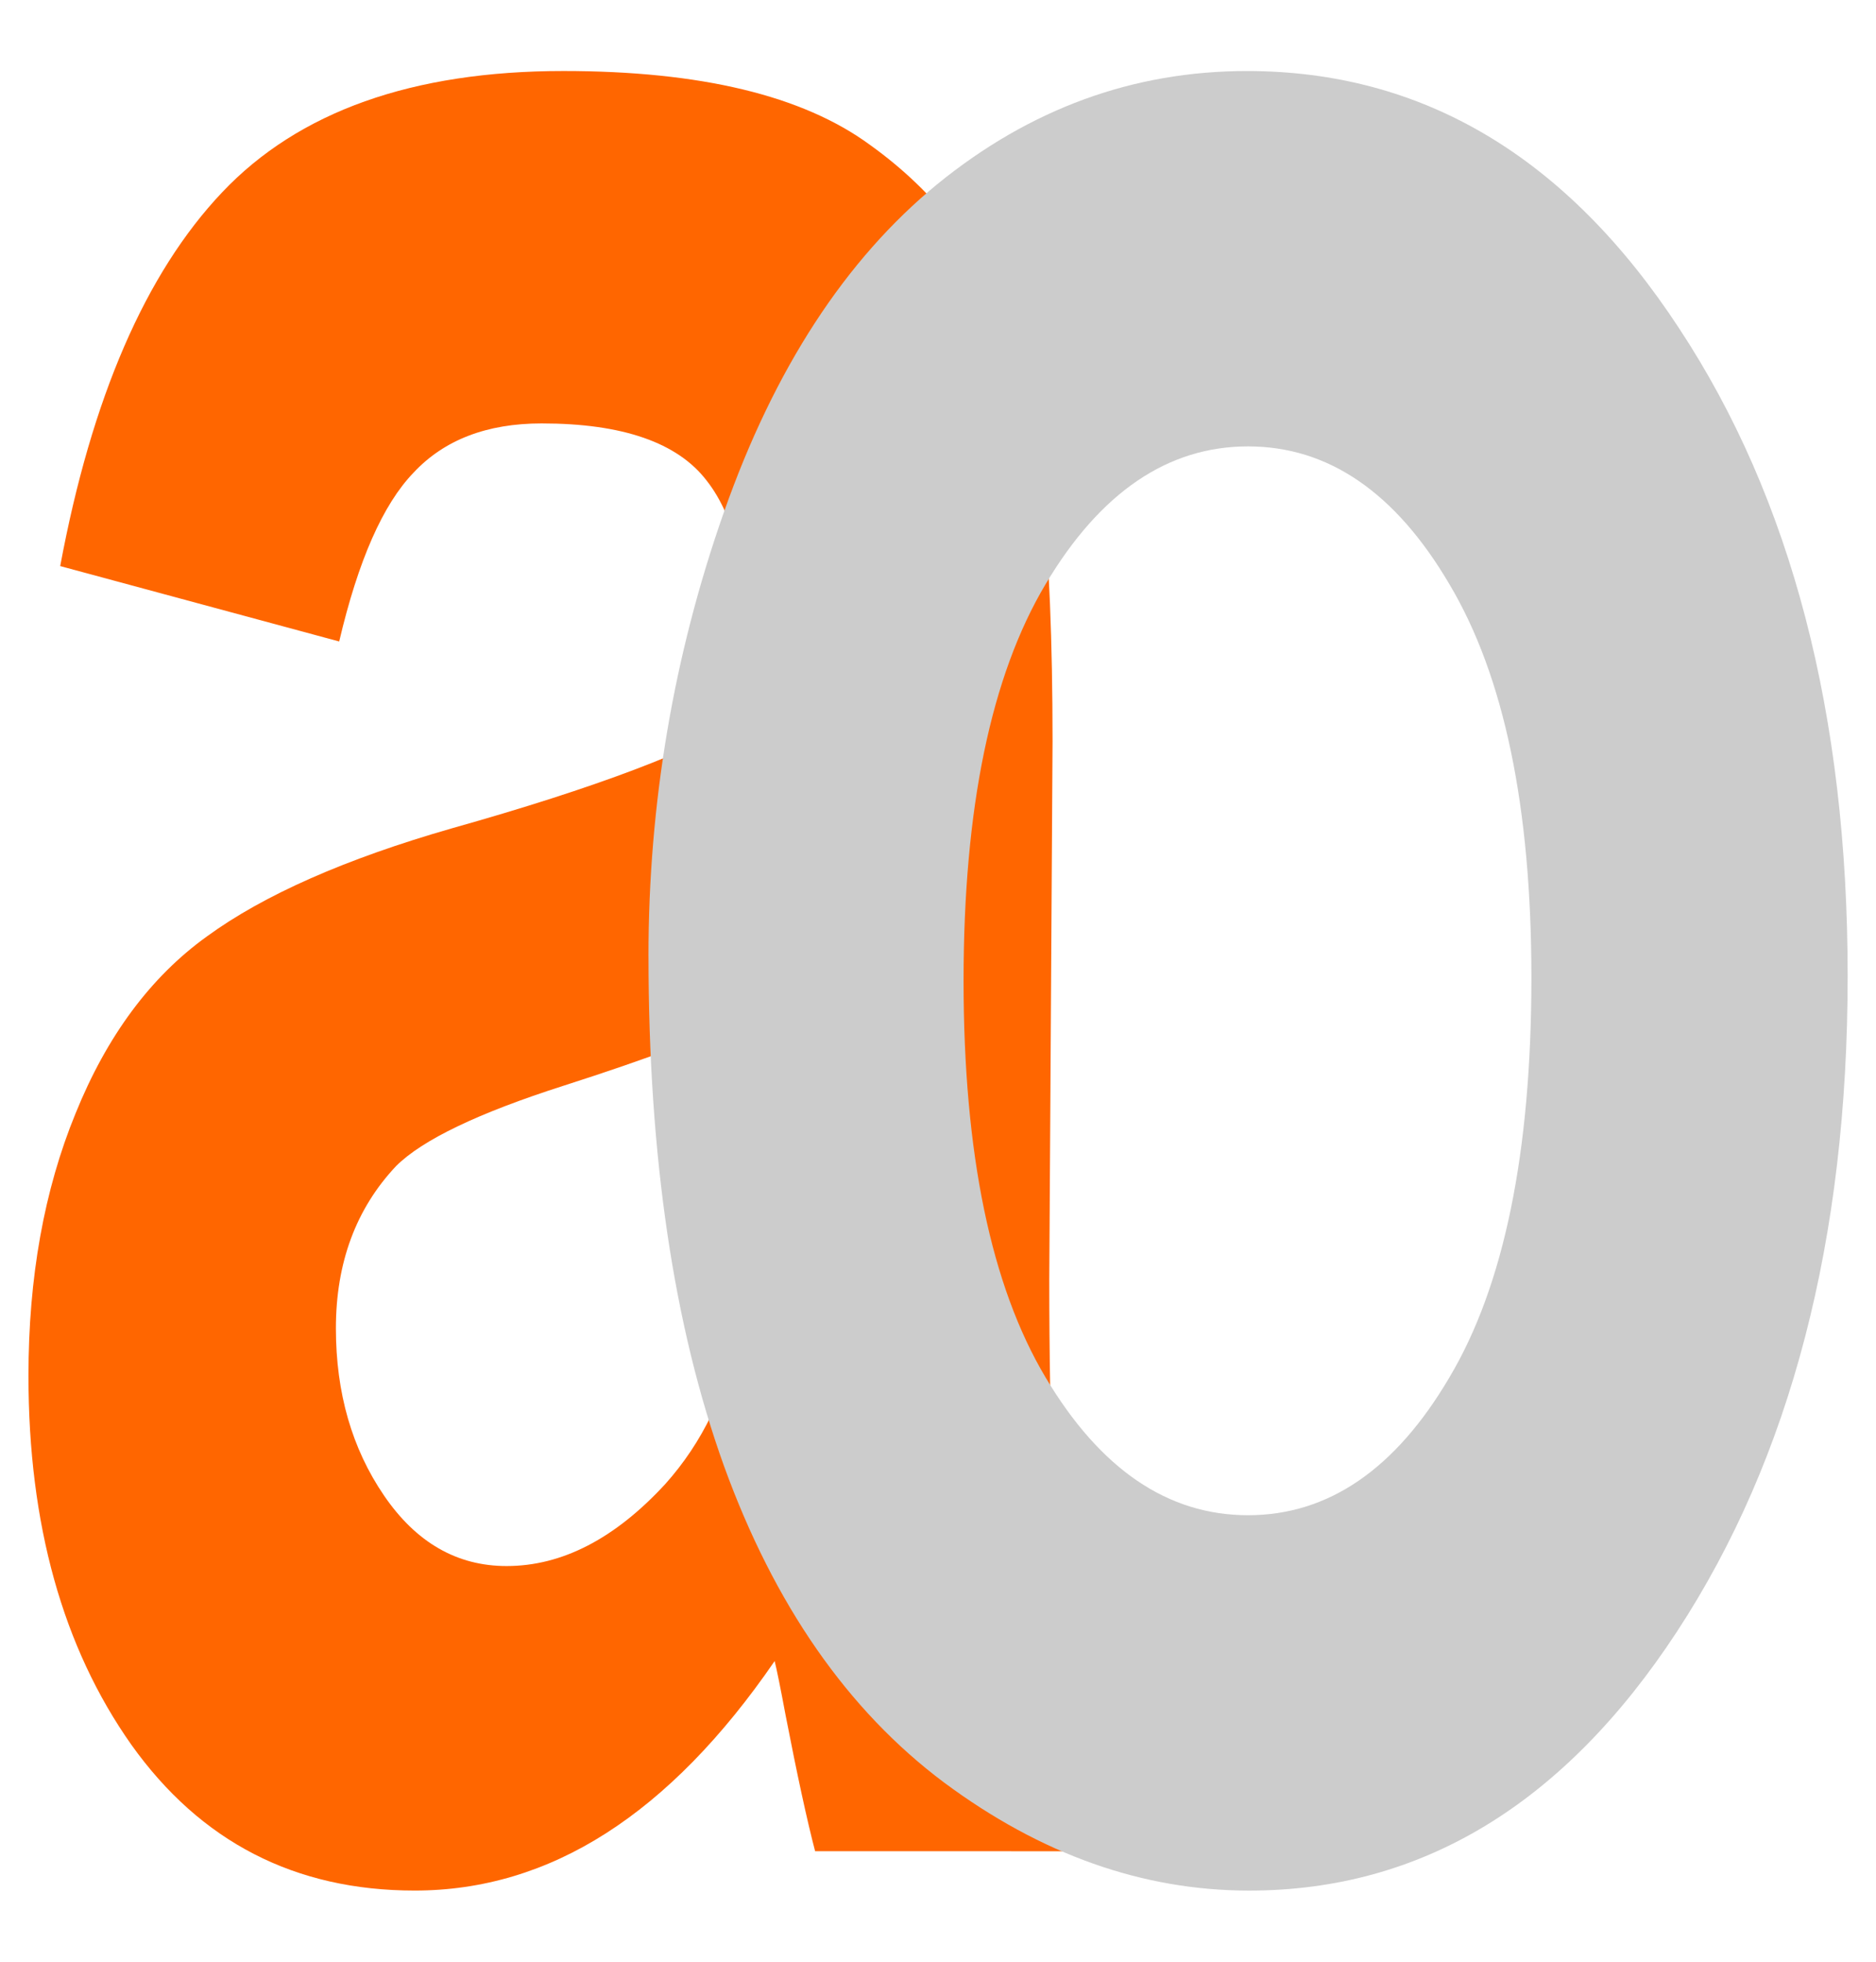
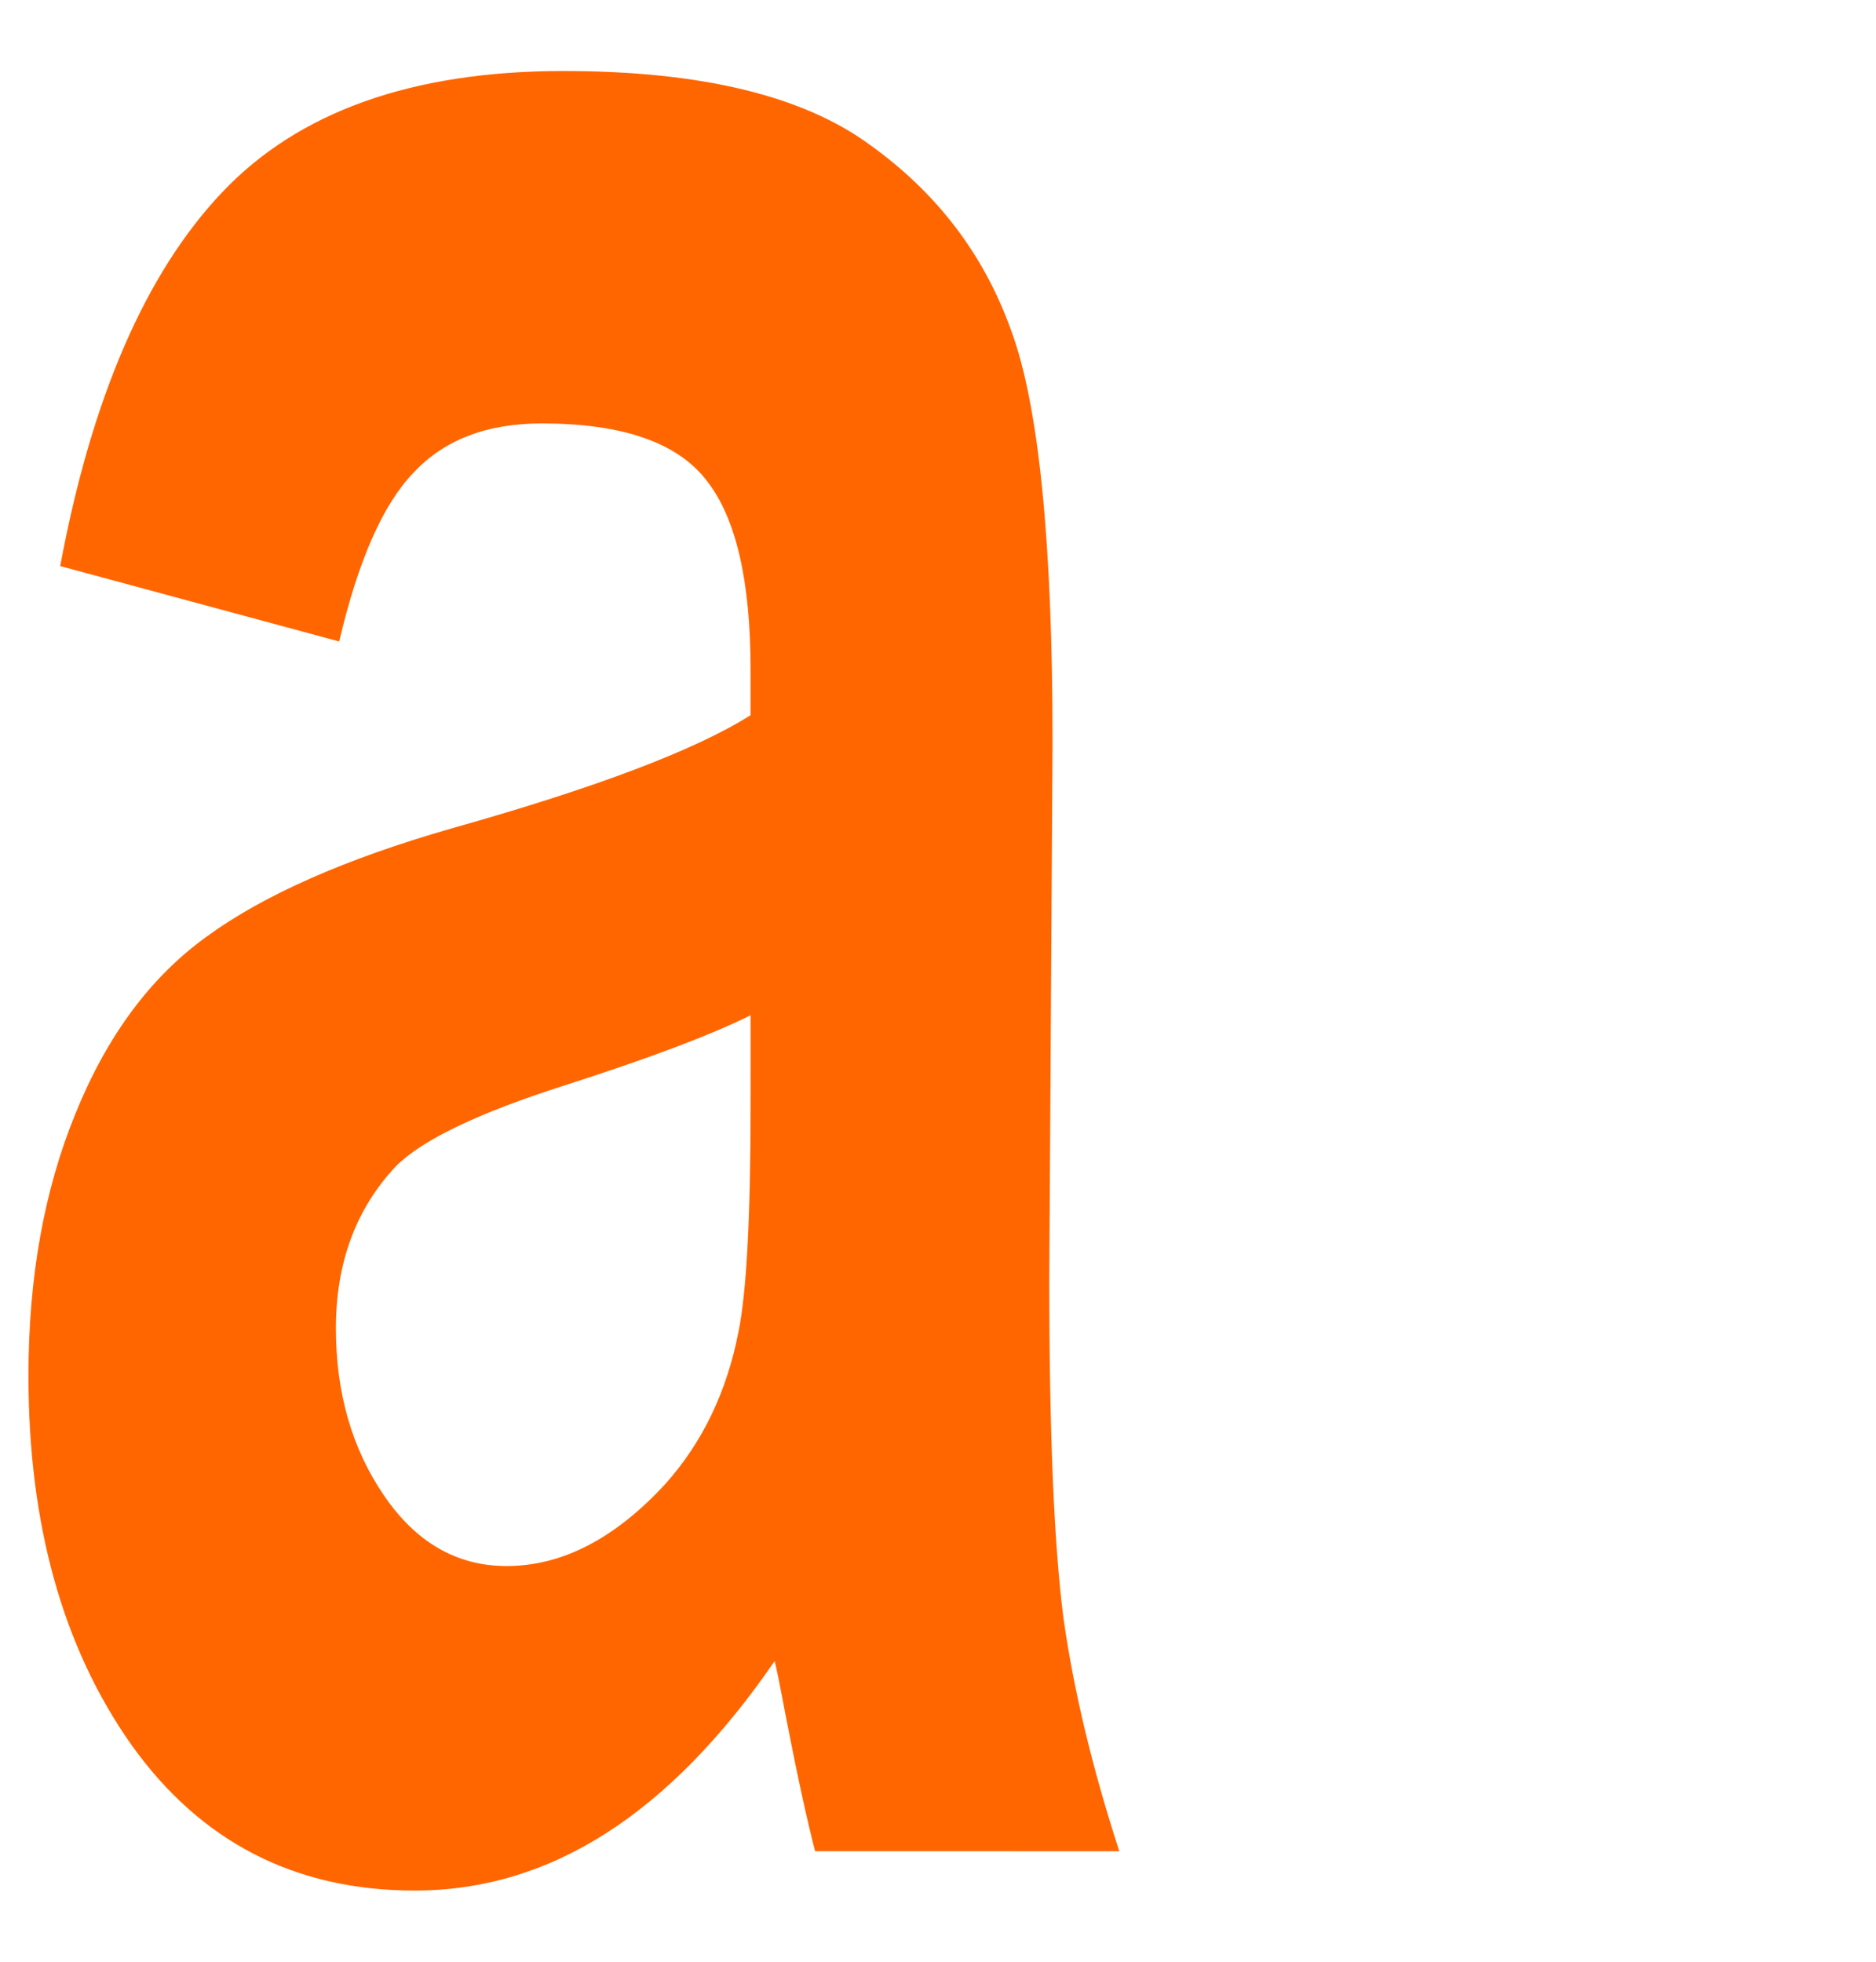
<svg xmlns="http://www.w3.org/2000/svg" xmlns:ns1="http://sodipodi.sourceforge.net/DTD/sodipodi-0.dtd" xmlns:ns2="http://www.inkscape.org/namespaces/inkscape" xmlns:xlink="http://www.w3.org/1999/xlink" width="66" height="69" viewBox="0 0 17.462 18.256" version="1.1" id="svg8" ns1:docname="ao-arancio-grigio_66x.svg" ns2:version="1.4 (86a8ad7, 2024-10-11)">
  <defs id="defs2">
    <color-profile name="Agfa-:-Swop-Standard" xlink:href="../../../Windows/system32/spool/drivers/color/RSWOP.icm" id="color-profile1" />
  </defs>
  <ns1:namedview id="base" pagecolor="#ffffff" bordercolor="#666666" borderopacity="1.0" ns2:pageopacity="0.0" ns2:pageshadow="2" ns2:zoom="0.78344371" ns2:cx="-8.2967033" ns2:cy="116.15385" ns2:document-units="px" ns2:current-layer="layer1" ns2:document-rotation="0" showgrid="false" ns2:snap-nodes="false" units="px" fit-margin-top="0" fit-margin-left="0" fit-margin-right="0" fit-margin-bottom="0" ns2:window-width="1920" ns2:window-height="1057" ns2:window-x="-8" ns2:window-y="-8" ns2:window-maximized="1" ns2:showpageshadow="2" ns2:pagecheckerboard="0" ns2:deskcolor="#d1d1d1">
    <ns2:grid id="grid1" units="px" originx="-1.852" originy="-1.852" spacingx="0.265" spacingy="0.265" empcolor="#0099e5" empopacity="0.302" color="#0099e5" opacity="0.149" empspacing="5" enabled="true" visible="false" />
  </ns1:namedview>
  <g ns2:label="Livello 1" ns2:groupmode="layer" id="layer1" transform="translate(-106.823,-96.456)">
    <g id="g2" transform="matrix(0.25,0,0,0.25,80.382,73.003)">
      <path d="m 118.393,117.691 -10.388,-2.807 q 1.752,-9.397 6.029,-13.913 4.277,-4.516 12.71,-4.516 7.659,0 11.406,2.746 3.748,2.685 5.255,6.895 1.548,4.149 1.548,15.316 l -0.122,20.015 q 0,8.543 0.53,12.631 0.57,4.027 2.078,8.665 H 136.113 q -0.448,-1.709 -1.1,-5.065 -0.285,-1.526 -0.407,-2.014 -2.933,4.271 -6.274,6.407 -3.34,2.136 -7.129,2.136 -6.681,0 -10.551,-5.431 -3.829,-5.431 -3.829,-13.73 0,-5.492 1.752,-9.763 1.752,-4.333 4.888,-6.59 3.178,-2.319 9.125,-4.027 8.025,-2.258 11.121,-4.21 v -1.709 q 0,-4.943 -1.629,-7.017 -1.629,-2.136 -6.151,-2.136 -3.055,0 -4.766,1.831 -1.711,1.77 -2.77,6.285 z m 15.317,13.913 q -2.2,1.098 -6.966,2.624 -4.766,1.526 -6.233,2.99 -2.241,2.38 -2.241,6.041 0,3.6 1.792,6.224 1.792,2.624 4.563,2.624 3.096,0 5.907,-3.051 2.078,-2.319 2.729,-5.675 0.448,-2.197 0.448,-8.36 z" style="font-style:normal;font-variant:normal;font-weight:bold;font-stretch:normal;font-size:54.472px;line-height:1.25;font-family:Arial;-inkscape-font-specification:'Arial Bold';fill:#ff6600;stroke-width:1.915" id="path901" />
      <g id="g1">
-         <path d="m 129.908,129.407 q 0,-8.543 2.811,-16.537 2.811,-7.994 7.944,-12.204 5.174,-4.21 11.529,-4.21 9.818,0 16.091,9.58 6.274,9.519 6.274,24.103 0,14.706 -6.355,24.408 -6.314,9.641 -15.928,9.641 -5.948,0 -11.366,-4.027 -5.377,-4.027 -8.188,-11.777 -2.811,-7.811 -2.811,-18.978 z m 11.732,0.915 q 0,9.641 3.055,14.767 3.055,5.126 7.536,5.126 4.481,0 7.496,-5.126 3.055,-5.126 3.055,-14.889 0,-9.519 -3.055,-14.645 -3.015,-5.126 -7.496,-5.126 -4.481,0 -7.536,5.126 -3.055,5.126 -3.055,14.767 z" style="font-style:normal;font-variant:normal;font-weight:bold;font-stretch:normal;font-size:54.472px;line-height:1.25;font-family:Arial;-inkscape-font-specification:'Arial Bold';fill:#cccccc;stroke:none;stroke-width:1.915" id="path903" />
-       </g>
+         </g>
    </g>
  </g>
</svg>